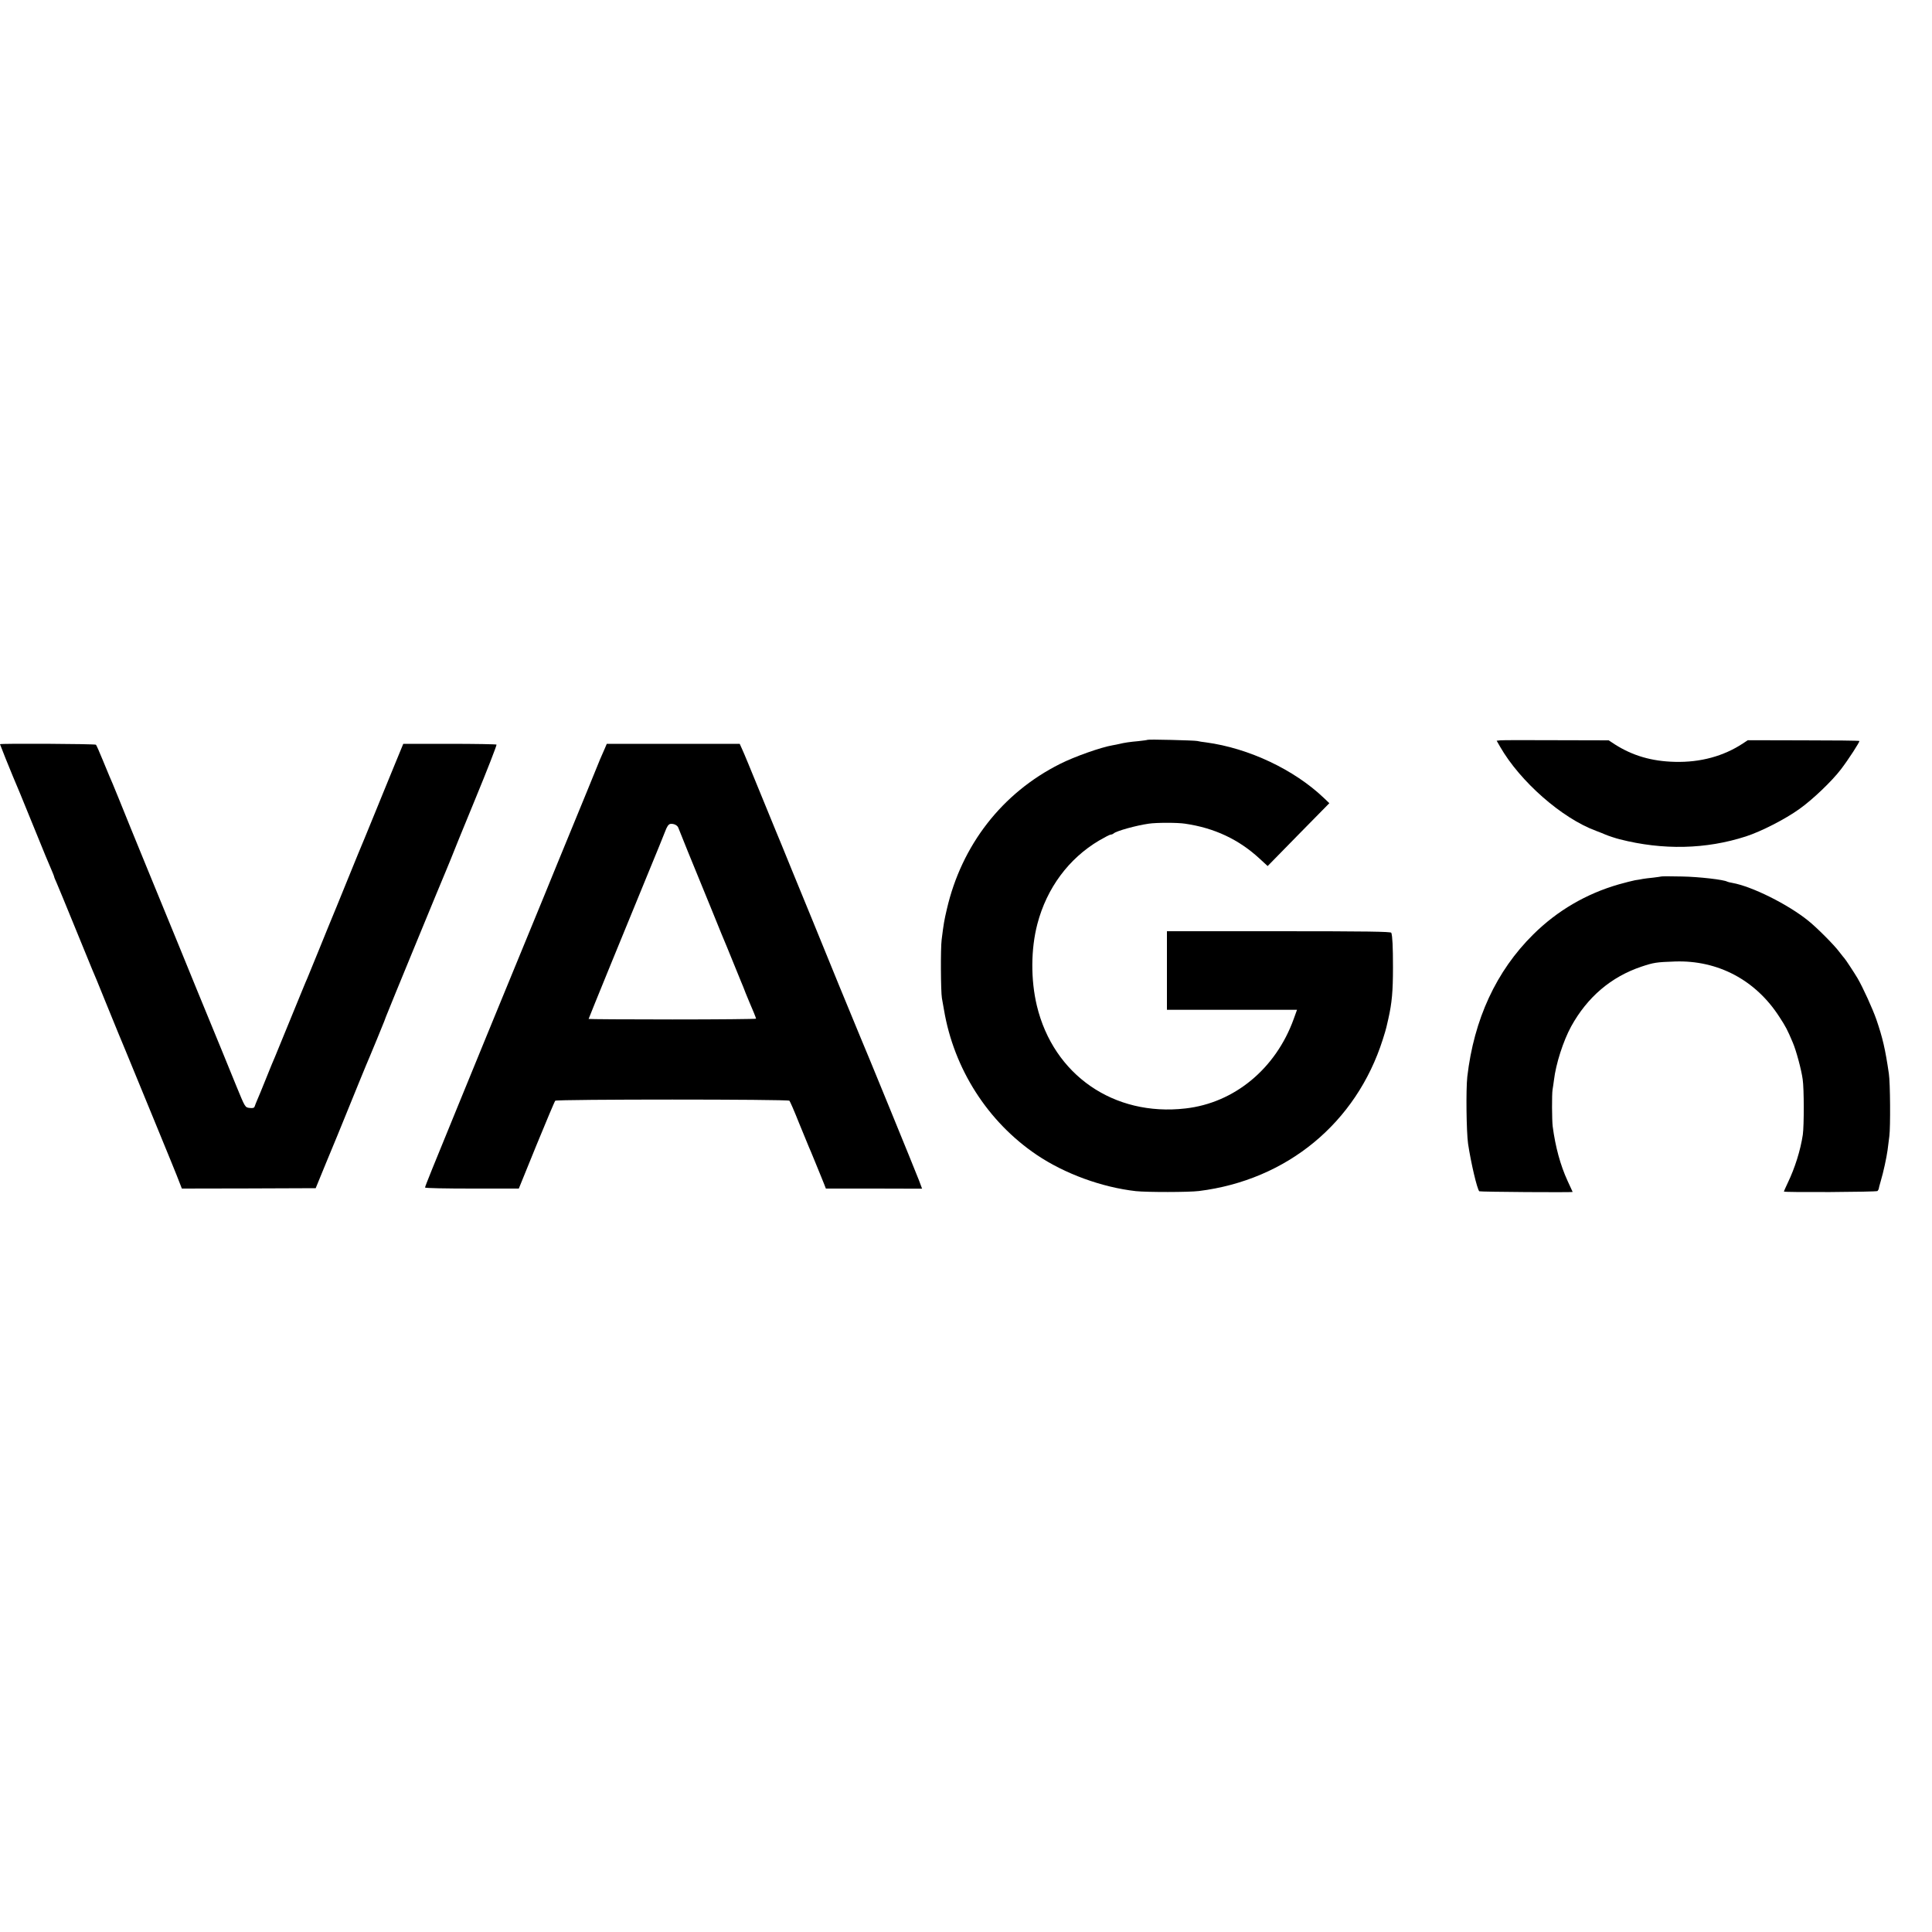
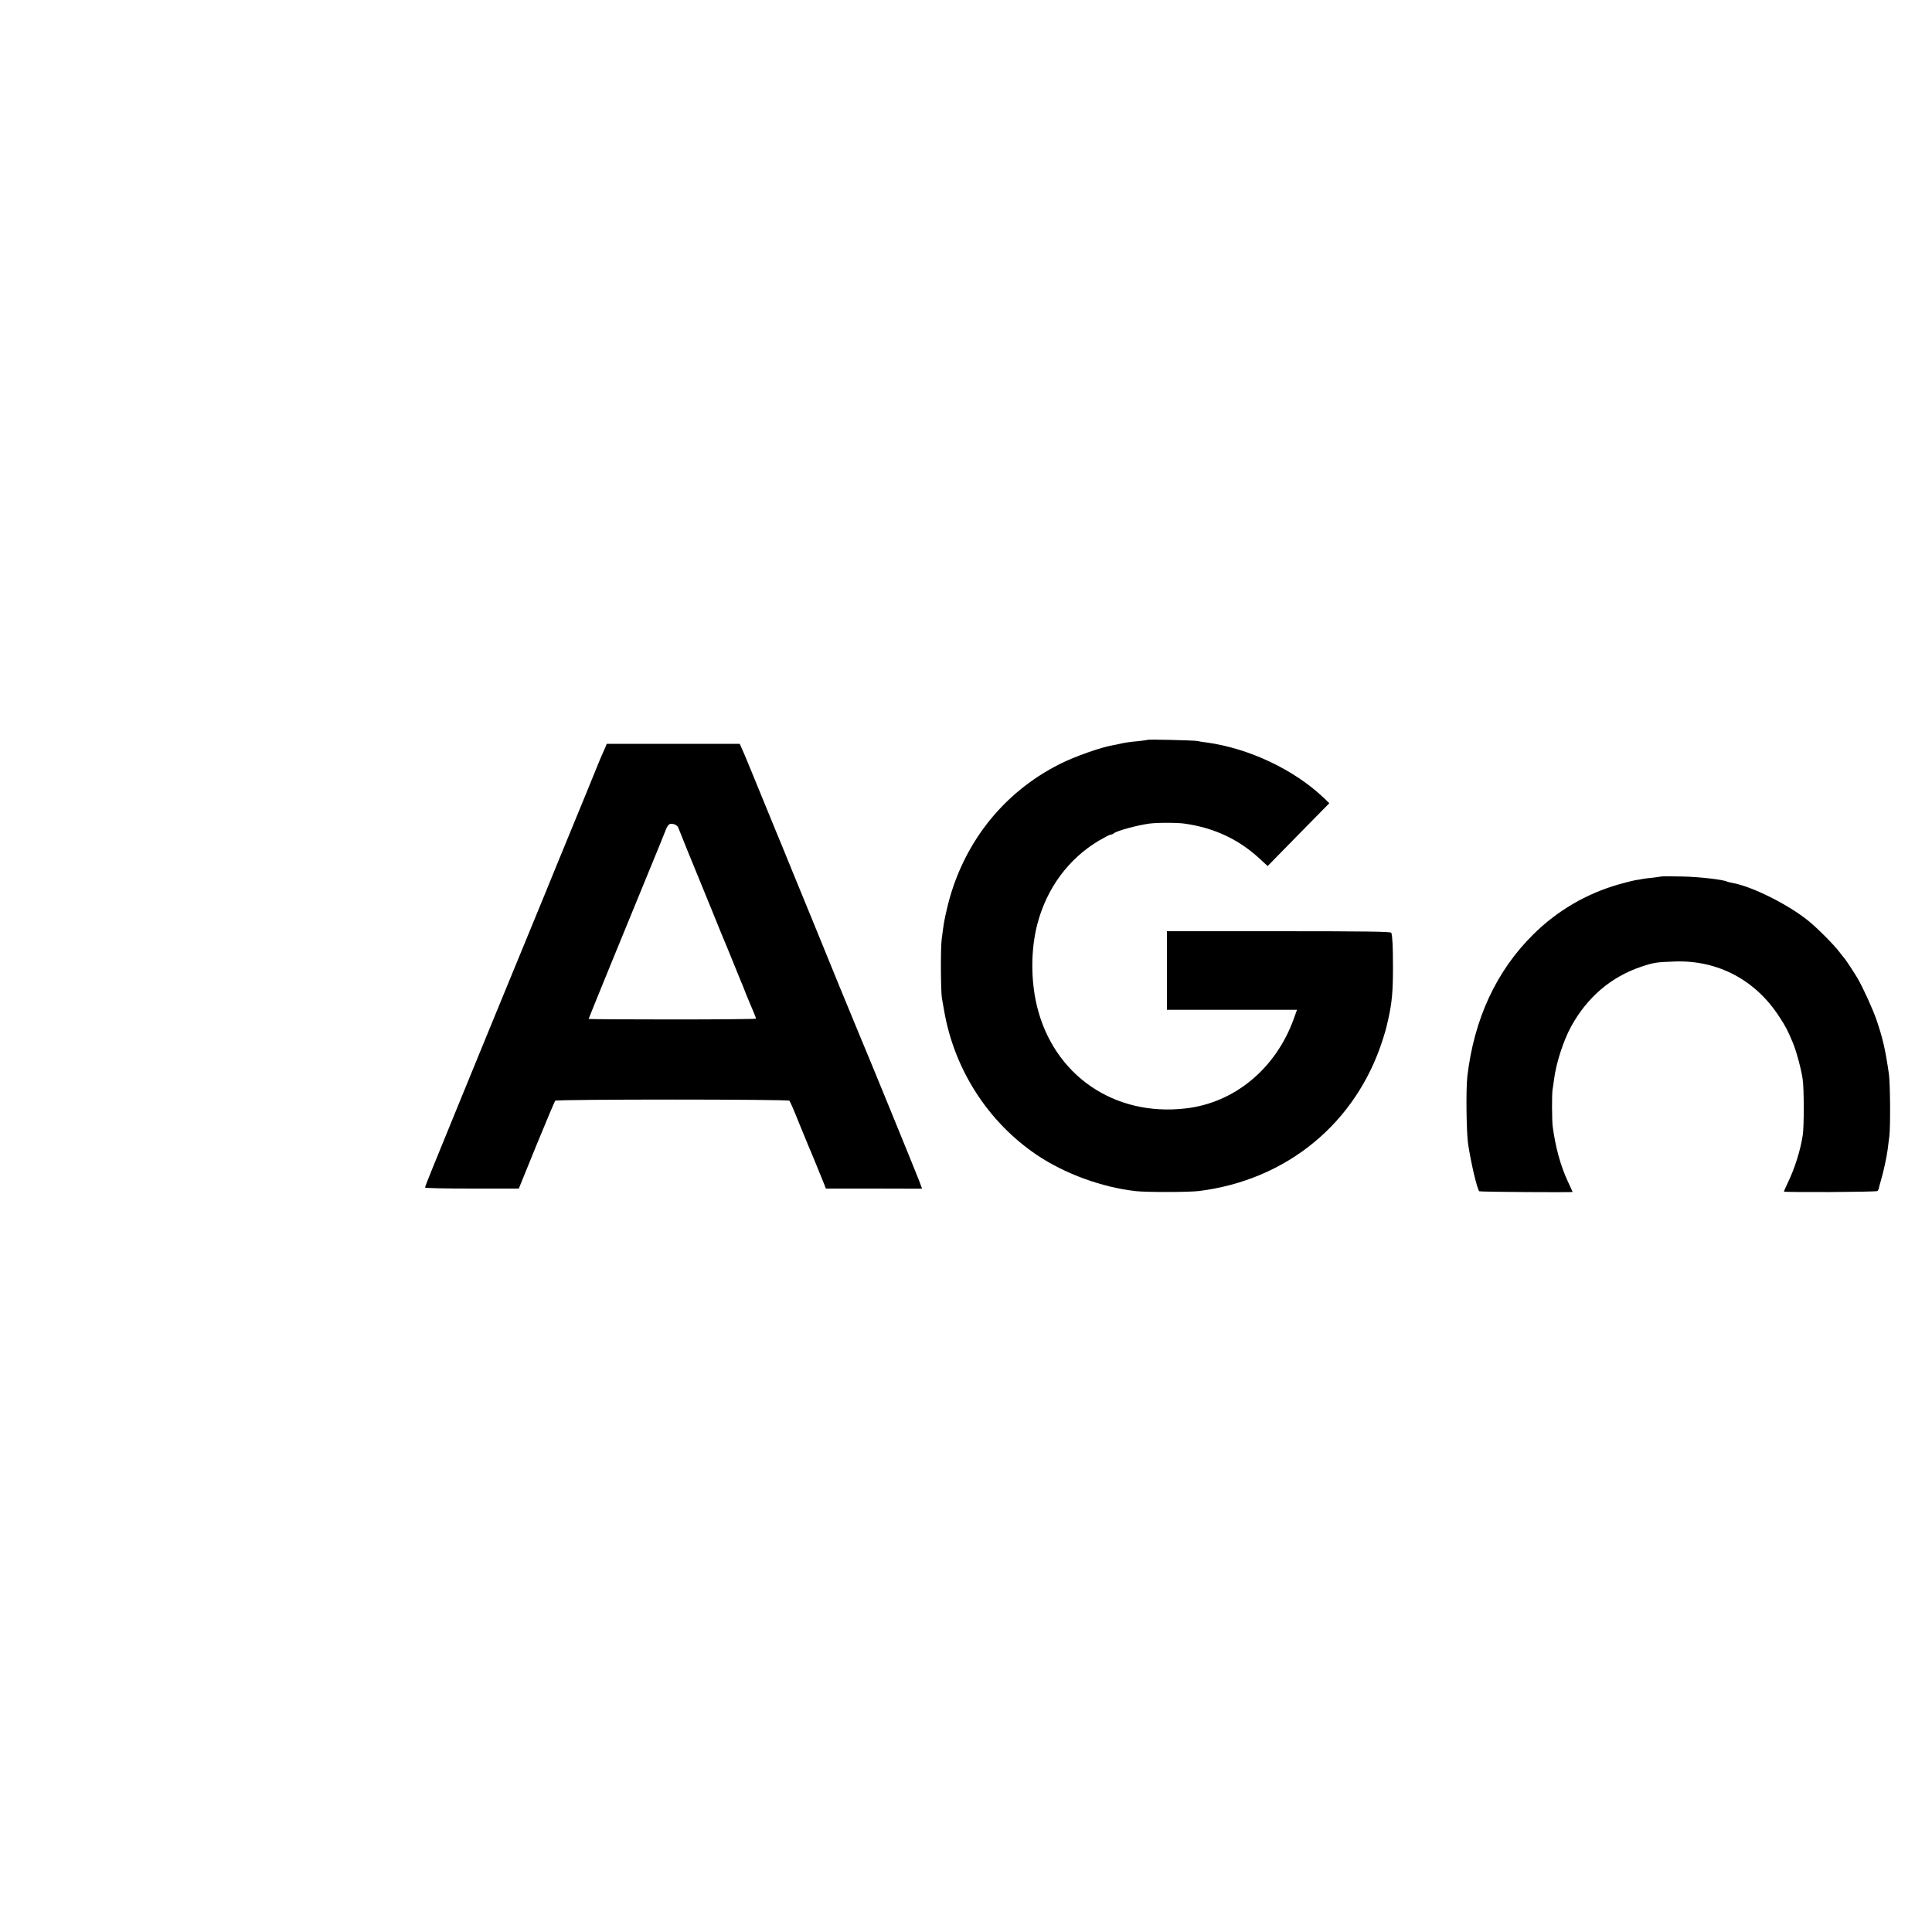
<svg xmlns="http://www.w3.org/2000/svg" version="1.0" width="1500pt" height="1500pt" viewBox="0 0 1500 1500" preserveAspectRatio="xMidYMid meet">
  <g transform="translate(0,1500) scale(0.1,-0.1)" fill="#000000" stroke="none">
    <path d="M8909 9256 c-2 -2 -33 -6 -69 -10 -68 -6 -109 -12 -150 -22 -14 -3 -36 -8 -50 -10 -90 -15 -295 -87 -410 -145 -449 -225 -764 -630 -879 -1129 -20 -86 -24 -107 -40 -235 -9 -67 -7 -403 2 -455 3 -14 10 -54 16 -90 77 -459 340 -870 721 -1127 217 -146 504 -251 769 -281 88 -9 409 -9 490 1 682 85 1221 528 1427 1177 13 41 26 84 28 95 2 11 9 40 15 65 28 124 36 213 36 400 0 160 -4 242 -13 268 -3 9 -187 12 -873 12 l-869 0 0 -305 0 -305 505 0 505 0 -26 -72 c-139 -385 -460 -651 -840 -694 -556 -64 -1025 260 -1154 798 -48 201 -47 439 4 634 73 279 243 508 479 648 43 25 83 46 90 46 7 0 17 4 23 9 20 19 174 62 273 76 59 9 224 9 281 0 229 -33 419 -123 580 -272 l62 -57 239 244 240 244 -43 41 c-231 220 -582 386 -914 431 -27 3 -58 8 -69 11 -24 5 -381 14 -386 9z" />
-     <path d="M11647 9252 l-27 -3 27 -47 c155 -270 480 -555 743 -652 30 -11 64 -25 75 -30 18 -8 84 -30 110 -36 336 -86 671 -78 980 22 118 38 307 135 414 212 102 72 253 216 324 309 59 77 148 215 143 220 -3 3 -198 5 -435 5 l-431 1 -38 -25 c-150 -99 -330 -148 -527 -143 -181 4 -330 48 -468 136 l-47 31 -408 1 c-224 1 -419 1 -435 -1z" />
-     <path d="M0 9222 c0 -3 81 -206 99 -247 26 -59 70 -167 171 -415 61 -151 120 -294 131 -317 10 -24 19 -45 19 -48 0 -4 8 -25 19 -48 10 -23 74 -177 141 -342 67 -165 128 -313 135 -330 8 -16 55 -131 105 -255 50 -124 95 -234 100 -245 5 -11 29 -69 54 -130 25 -60 125 -303 222 -540 97 -236 186 -453 196 -482 l20 -51 520 1 519 2 80 195 c44 107 84 204 89 215 5 11 29 70 53 130 66 163 186 457 197 480 5 11 30 72 56 135 25 63 51 126 57 140 5 14 11 30 13 35 4 14 452 1102 469 1140 7 17 22 53 33 80 10 28 96 238 191 469 95 230 169 421 166 425 -4 3 -168 6 -366 6 l-358 0 -72 -175 c-39 -96 -77 -188 -84 -205 -7 -16 -31 -75 -53 -130 -23 -55 -63 -154 -90 -220 -28 -66 -75 -181 -105 -255 -30 -74 -82 -200 -114 -280 -33 -80 -95 -230 -137 -335 -42 -104 -83 -203 -90 -220 -8 -16 -64 -154 -126 -305 -62 -151 -118 -288 -125 -305 -8 -16 -39 -93 -70 -170 -31 -77 -62 -153 -70 -170 -7 -16 -15 -37 -18 -46 -4 -11 -14 -14 -39 -11 -35 4 -35 4 -101 165 -36 89 -88 216 -115 282 -143 347 -263 640 -332 810 -43 105 -151 368 -240 585 -89 217 -191 467 -226 555 -36 88 -69 169 -75 180 -5 11 -29 69 -53 128 -24 59 -47 111 -51 115 -6 7 -745 11 -745 4z" />
    <path d="M4694 9185 c-10 -22 -25 -58 -35 -80 -9 -22 -56 -137 -104 -255 -48 -118 -100 -244 -115 -280 -15 -36 -67 -162 -115 -280 -48 -118 -93 -228 -100 -245 -7 -16 -90 -219 -185 -450 -95 -231 -178 -433 -185 -450 -7 -16 -42 -102 -78 -190 -36 -88 -134 -326 -217 -530 -198 -483 -260 -636 -260 -645 0 -5 164 -8 364 -8 l364 0 137 337 c76 185 141 340 146 345 11 12 1807 12 1818 0 5 -5 39 -83 75 -174 37 -91 71 -174 76 -185 5 -11 26 -60 46 -110 20 -49 42 -103 49 -120 7 -16 18 -44 25 -62 l12 -31 373 0 374 -1 -23 62 c-22 59 -436 1071 -455 1112 -5 11 -80 193 -167 405 -86 212 -178 437 -204 500 -26 63 -98 239 -160 390 -61 151 -118 289 -125 305 -7 17 -65 158 -129 315 -64 157 -124 303 -135 325 l-18 40 -516 0 -516 0 -17 -40z m573 -613 c3 -9 36 -91 73 -182 37 -91 118 -289 180 -440 61 -151 117 -288 125 -305 7 -16 32 -77 55 -135 23 -58 48 -118 55 -135 7 -16 23 -55 34 -85 12 -30 26 -64 31 -75 22 -50 50 -118 50 -124 0 -3 -292 -6 -650 -6 -357 0 -650 2 -650 4 0 4 288 709 470 1151 56 135 111 271 123 302 15 41 27 58 41 61 27 4 56 -10 63 -31z" />
    <path d="M12898 8195 c-2 -1 -30 -5 -63 -9 -33 -3 -70 -8 -81 -10 -12 -3 -38 -7 -59 -10 -20 -4 -77 -18 -126 -32 -254 -73 -478 -204 -665 -389 -288 -285 -460 -658 -512 -1105 -11 -102 -7 -426 6 -520 23 -152 70 -351 87 -369 5 -5 725 -10 725 -5 0 1 -18 40 -40 87 -55 120 -94 262 -115 422 -6 48 -7 250 -1 285 3 14 7 48 11 75 15 126 72 303 133 415 126 229 311 386 546 465 96 32 116 35 261 40 333 11 626 -144 810 -430 51 -78 62 -100 104 -199 26 -60 67 -211 77 -286 11 -72 11 -359 1 -430 -18 -120 -61 -258 -118 -376 -16 -34 -29 -63 -29 -65 0 -8 719 -4 727 4 4 5 8 12 9 15 0 4 7 32 16 62 21 70 45 182 53 240 3 25 9 74 14 110 9 69 7 417 -4 485 -28 191 -48 277 -97 420 -29 83 -104 248 -146 320 -23 39 -95 149 -102 155 -3 3 -21 25 -40 50 -39 53 -175 189 -240 241 -158 128 -438 267 -589 294 -19 3 -37 8 -41 10 -24 15 -221 38 -352 40 -86 2 -158 2 -160 0z" />
  </g>
</svg>